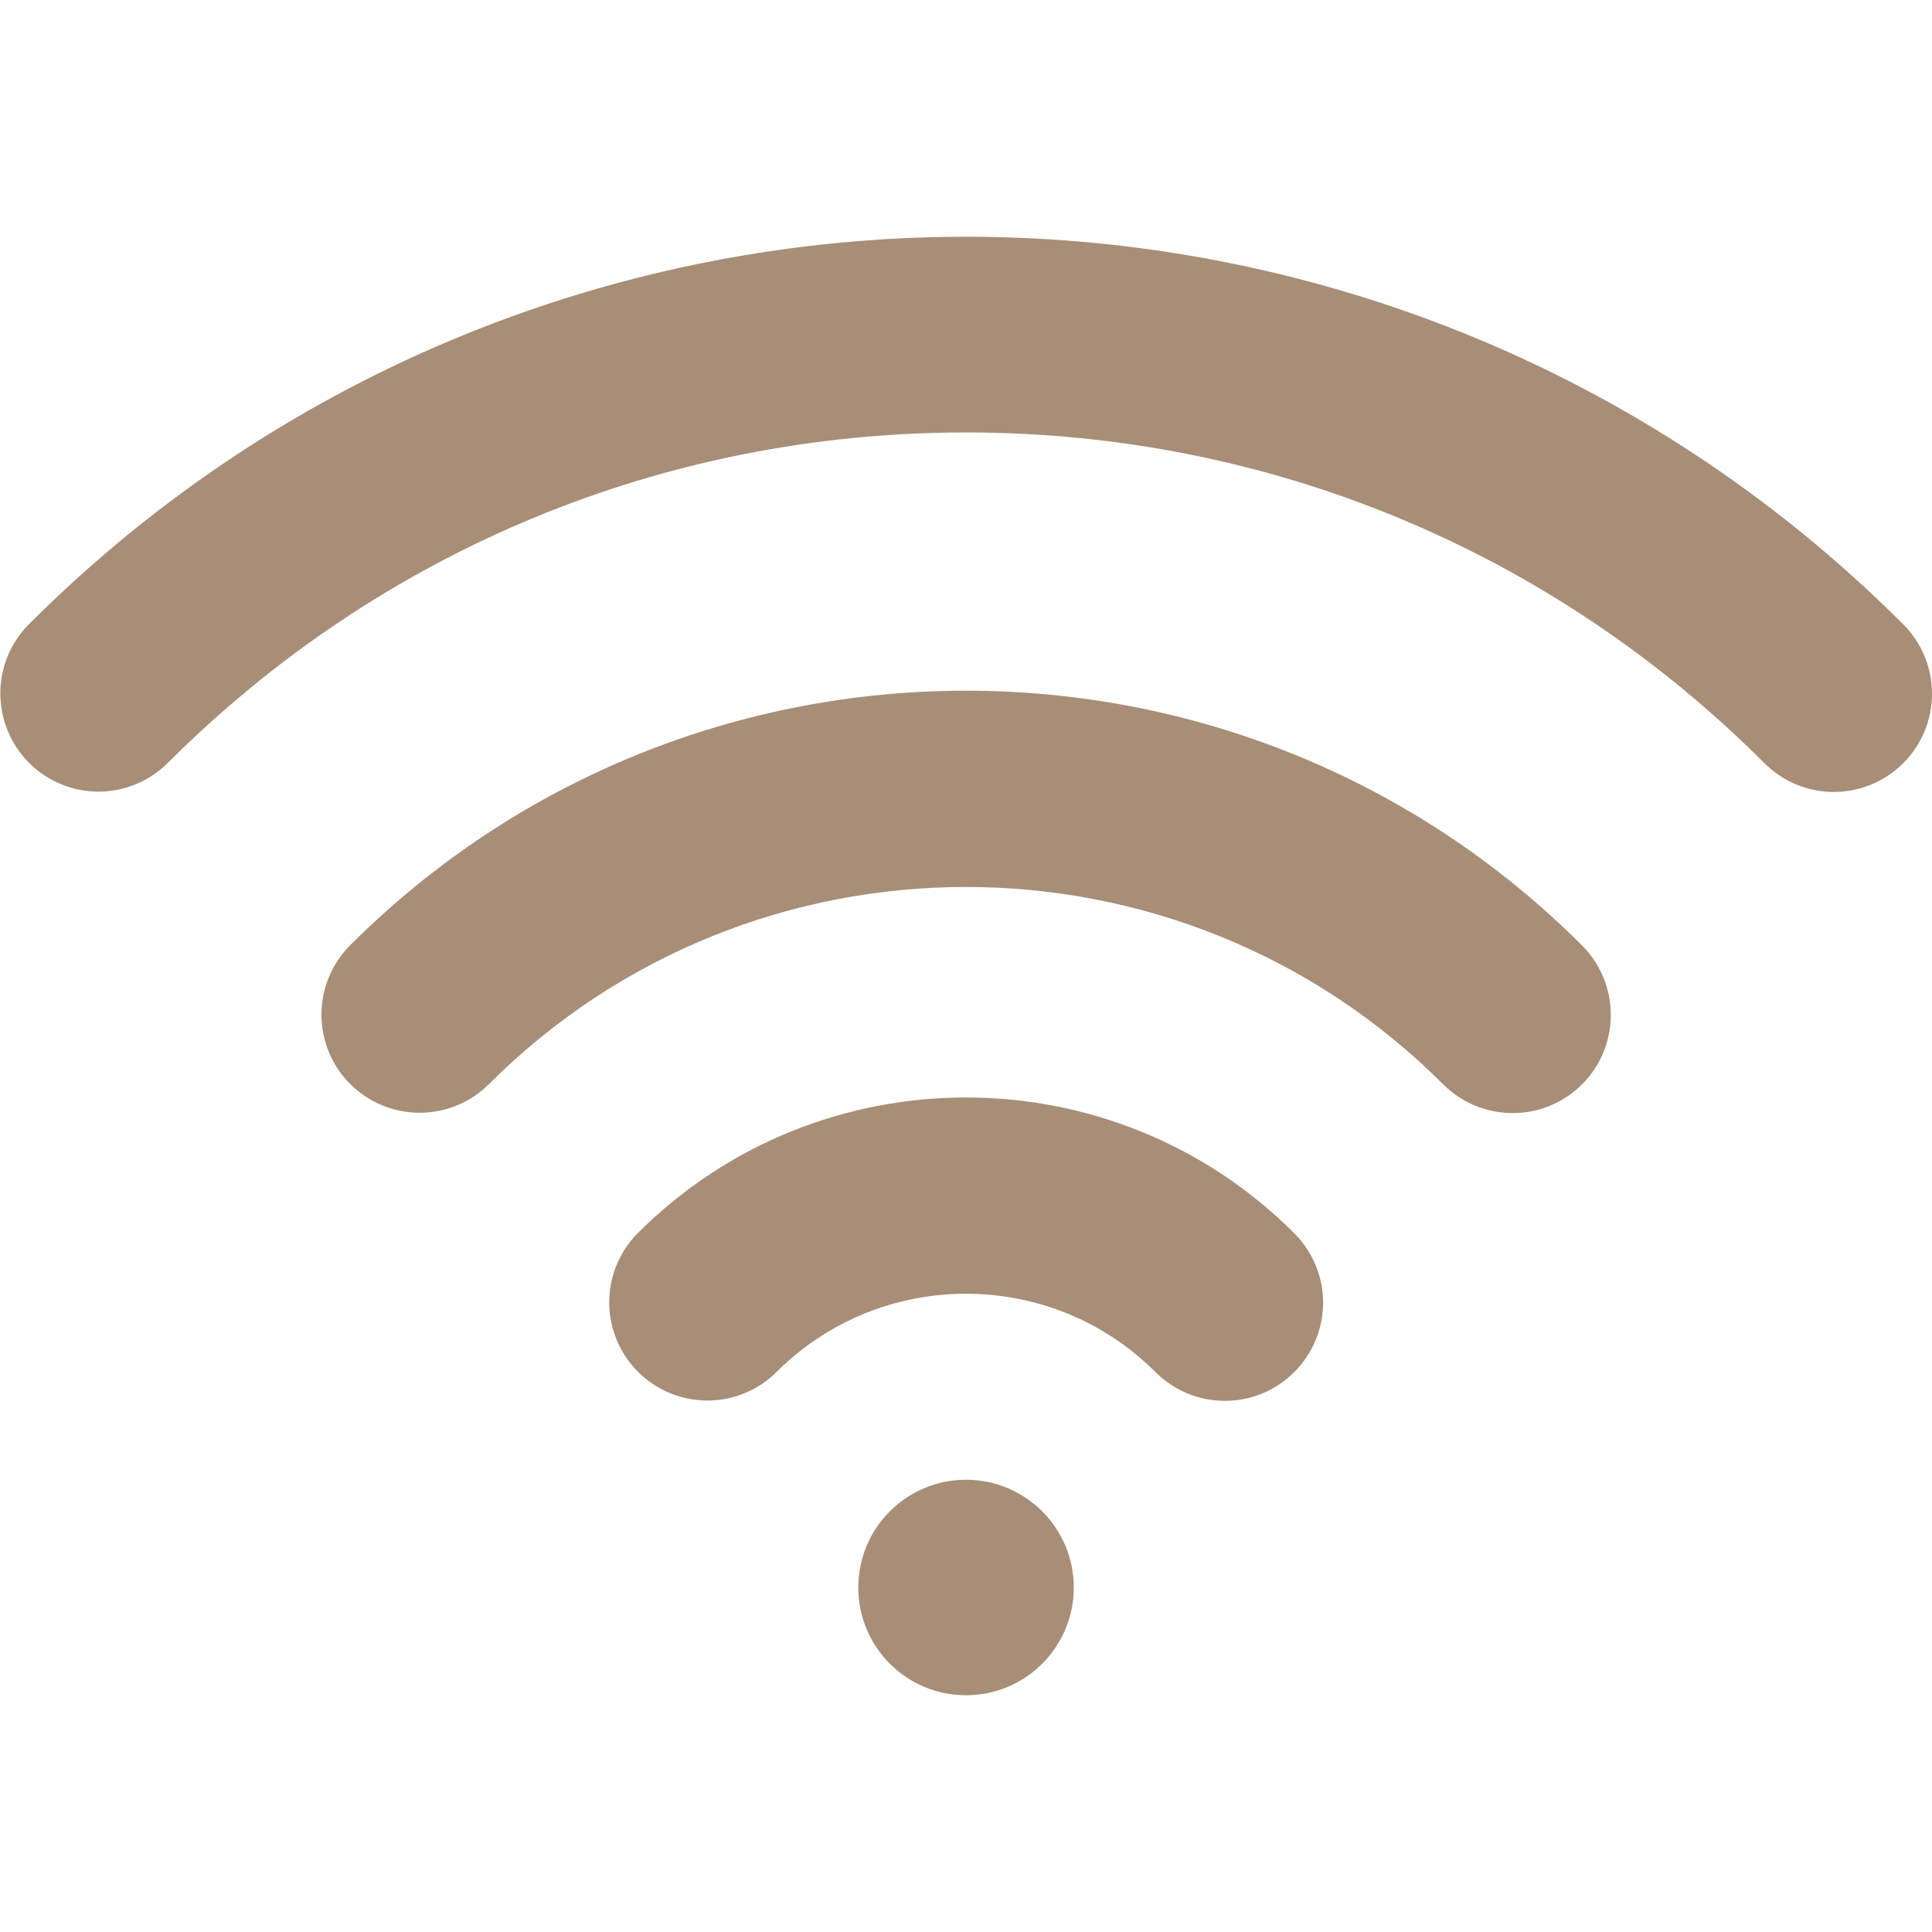
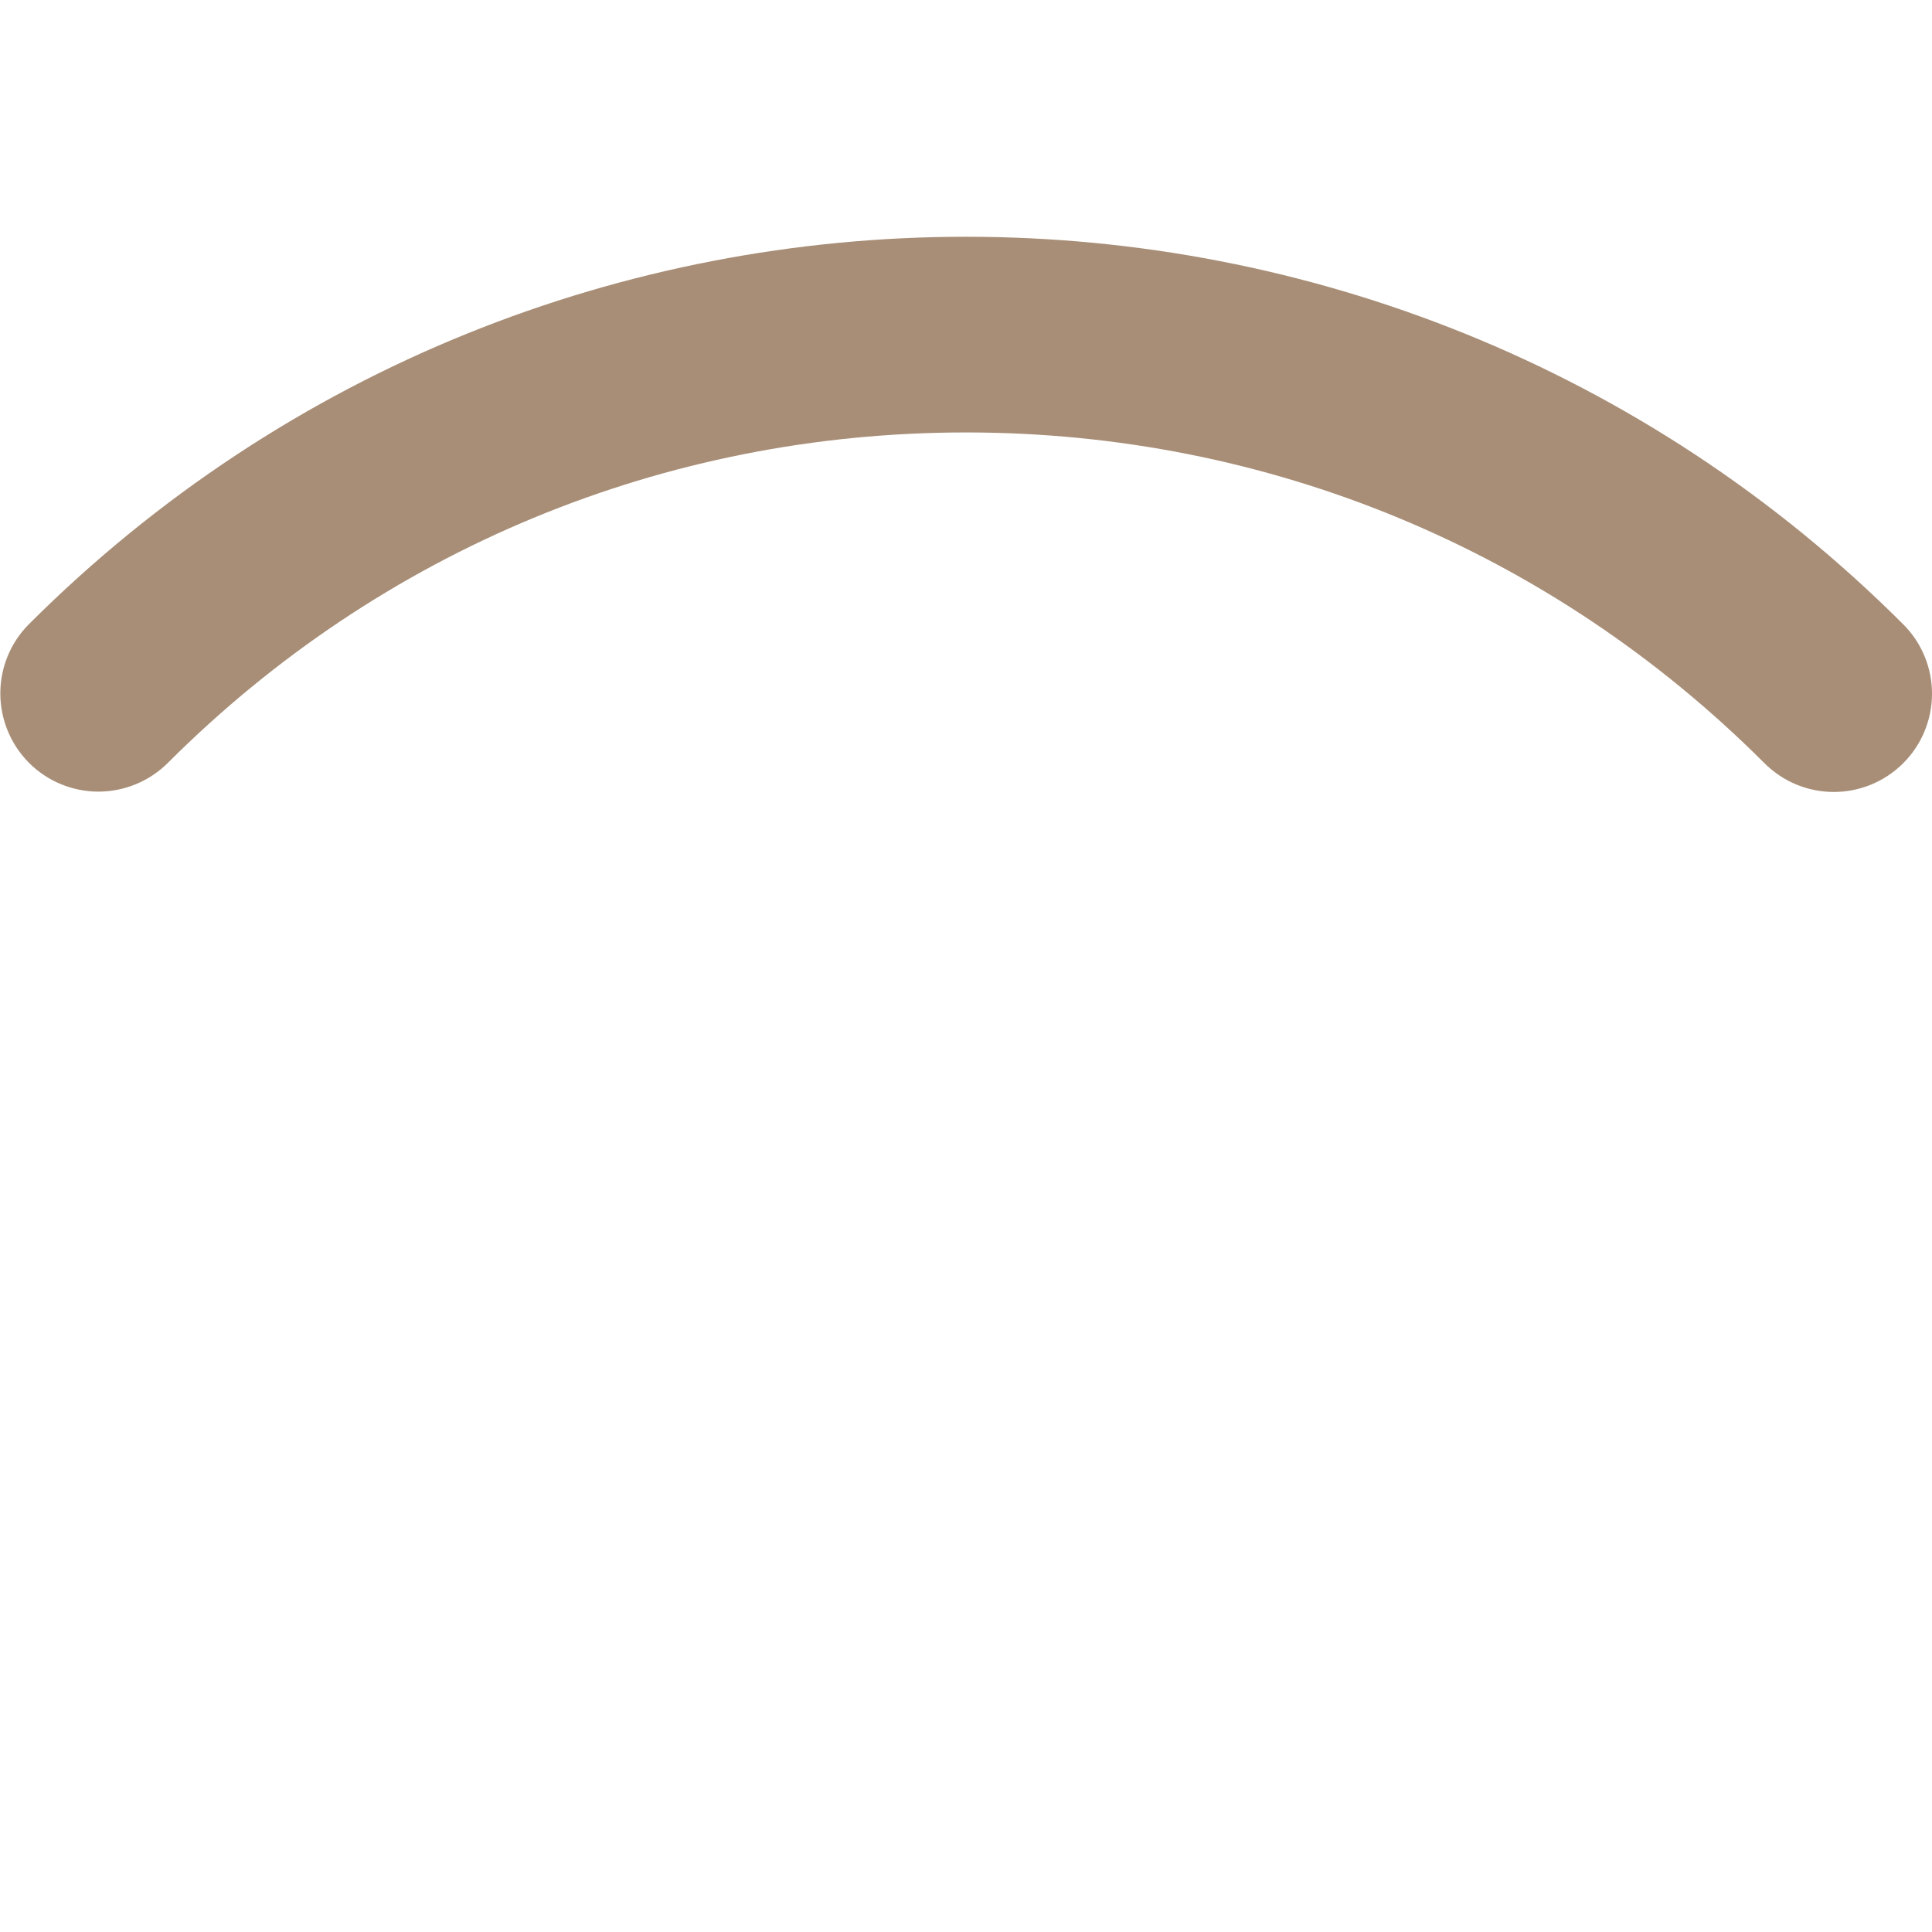
<svg xmlns="http://www.w3.org/2000/svg" width="24" height="24" viewBox="0 0 24 24" fill="none">
  <g clip-path="url(#clip0_129_11321)">
-     <path d="M7.921 15.32C7.694 15.549 7.567 15.859 7.568 16.181C7.569 16.504 7.697 16.813 7.925 17.041C8.153 17.269 8.462 17.397 8.785 17.398C9.107 17.399 9.417 17.272 9.646 17.044C10.944 15.747 13.056 15.747 14.353 17.044C14.592 17.283 14.904 17.402 15.216 17.402C15.528 17.402 15.84 17.283 16.078 17.044C16.307 16.816 16.436 16.506 16.436 16.182C16.436 15.859 16.307 15.549 16.078 15.32C13.829 13.071 10.17 13.071 7.921 15.32Z" fill="#A88E77" />
-     <path d="M4.347 11.745C4.12 11.974 3.992 12.284 3.993 12.606C3.994 12.929 4.122 13.238 4.35 13.466C4.579 13.694 4.888 13.822 5.21 13.823C5.533 13.824 5.842 13.697 6.071 13.47C9.34 10.201 14.659 10.201 17.928 13.47C18.166 13.708 18.479 13.827 18.791 13.827C19.103 13.827 19.415 13.708 19.653 13.47C19.882 13.241 20.01 12.931 20.01 12.607C20.01 12.284 19.882 11.974 19.653 11.745C15.433 7.525 8.567 7.525 4.347 11.745Z" fill="#A88E77" />
    <path d="M23.643 7.756C17.223 1.336 6.777 1.336 0.357 7.756C0.13 7.985 0.003 8.294 0.004 8.617C0.005 8.939 0.133 9.248 0.361 9.477C0.589 9.705 0.898 9.833 1.221 9.834C1.543 9.834 1.853 9.707 2.082 9.48C4.731 6.831 8.254 5.372 12 5.372C15.747 5.372 19.269 6.831 21.918 9.48C22.156 9.718 22.468 9.838 22.78 9.838C23.093 9.838 23.405 9.718 23.643 9.48C23.872 9.252 24 8.941 24 8.618C24 8.294 23.872 7.984 23.643 7.756Z" fill="#A88E77" />
-     <path d="M12 21.059C12.739 21.059 13.339 20.46 13.339 19.721C13.339 18.982 12.739 18.382 12 18.382C11.261 18.382 10.662 18.982 10.662 19.721C10.662 20.46 11.261 21.059 12 21.059Z" fill="#A88E77" />
  </g>
  <defs>
    <clipPath id="clip0_129_11321">
      <rect width="24" height="24" fill="white" />
    </clipPath>
  </defs>
</svg>